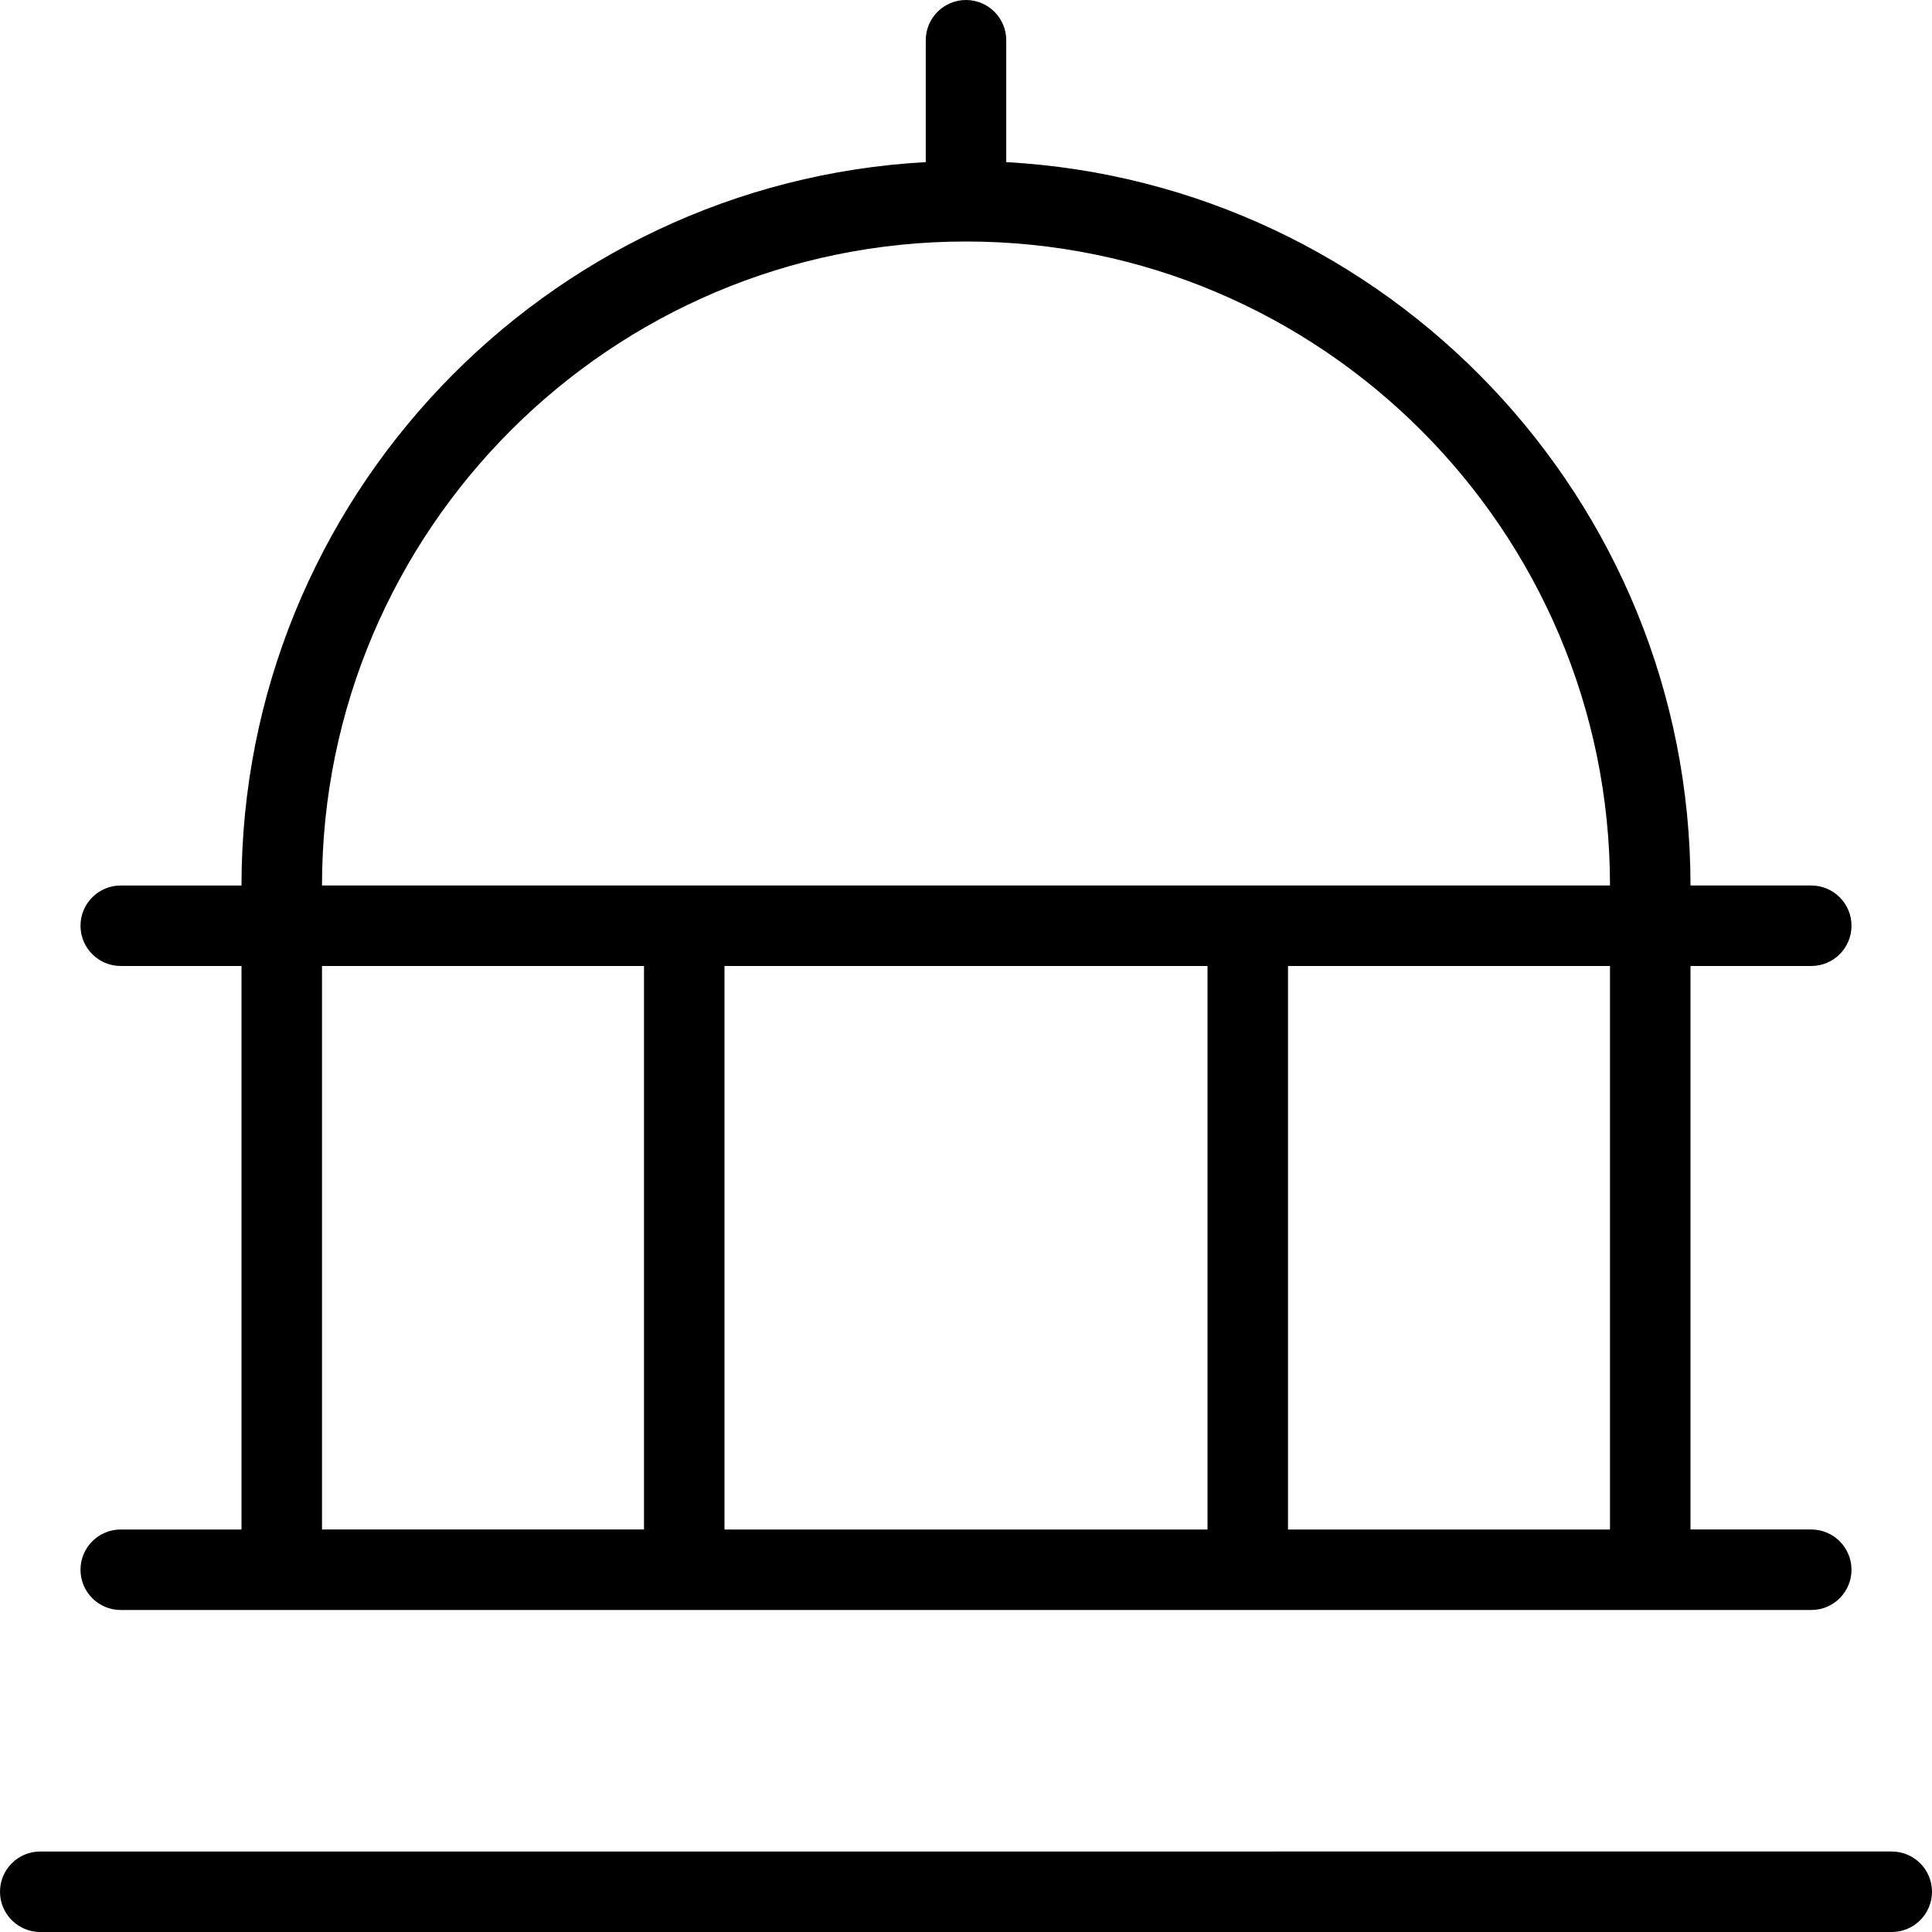
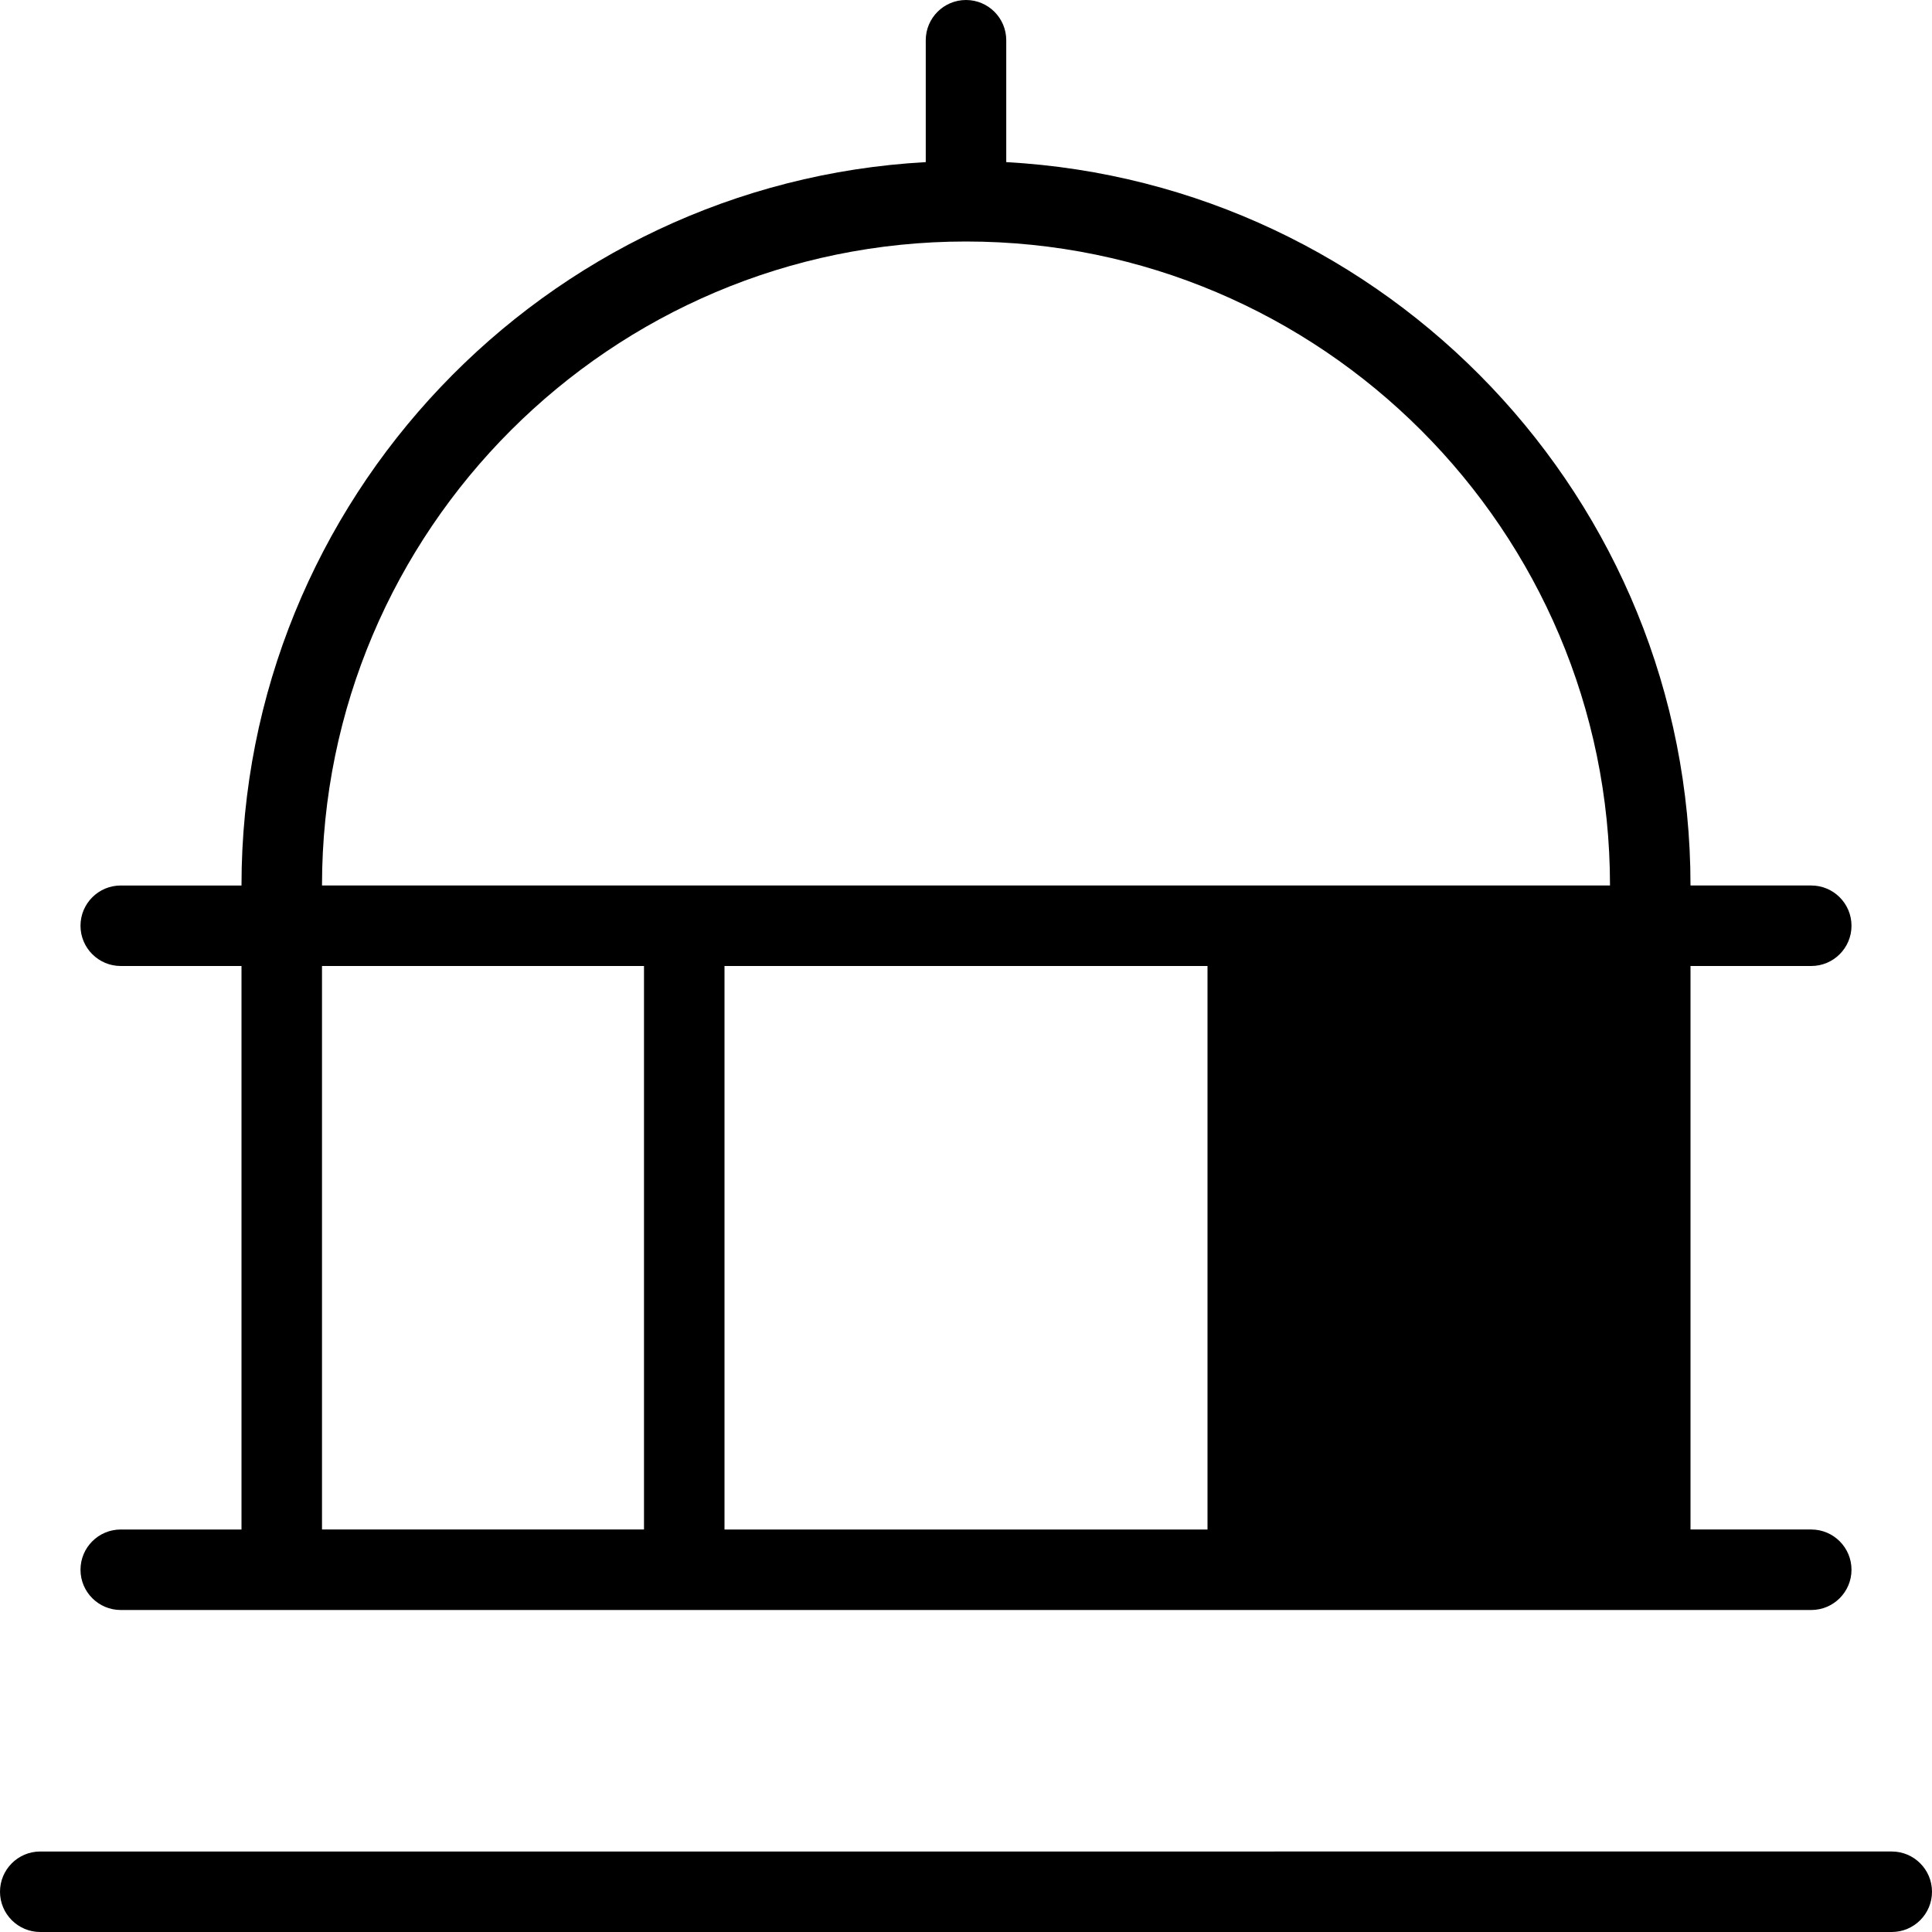
<svg xmlns="http://www.w3.org/2000/svg" id="Layer_1" data-name="Layer 1" viewBox="0 0 24 24" width="512" height="512">
-   <path d="M24,23.5c0,.276-.224,.5-.5,.5H.5c-.276,0-.5-.224-.5-.5s.224-.5,.5-.5H23.5c.276,0,.5,.224,.5,.5ZM3,19v-7H1.5c-.276,0-.5-.224-.5-.5s.224-.5,.5-.5h1.5C3,6.205,6.769,2.274,11.5,2.014V.5c0-.276,.224-.5,.5-.5s.5,.224,.5,.5v1.514c4.731,.26,8.5,4.191,8.5,8.986h1.5c.276,0,.5,.224,.5,.5s-.224,.5-.5,.5h-1.5v7h1.5c.276,0,.5,.224,.5,.5s-.224,.5-.5,.5H1.5c-.276,0-.5-.224-.5-.5s.224-.5,.5-.5h1.5Zm6-7v7h6v-7h-6Zm11,0h-4v7h4v-7Zm-16-1H20c0-4.411-3.589-8-8-8S4,6.589,4,11Zm0,8h4v-7H4v7Z" />
+   <path d="M24,23.5c0,.276-.224,.5-.5,.5H.5c-.276,0-.5-.224-.5-.5s.224-.5,.5-.5H23.5c.276,0,.5,.224,.5,.5ZM3,19v-7H1.5c-.276,0-.5-.224-.5-.5s.224-.5,.5-.5h1.5C3,6.205,6.769,2.274,11.5,2.014V.5c0-.276,.224-.5,.5-.5s.5,.224,.5,.5v1.514c4.731,.26,8.5,4.191,8.5,8.986h1.5c.276,0,.5,.224,.5,.5s-.224,.5-.5,.5h-1.5v7h1.5c.276,0,.5,.224,.5,.5s-.224,.5-.5,.5H1.5c-.276,0-.5-.224-.5-.5s.224-.5,.5-.5h1.5Zm6-7v7h6v-7h-6Zm11,0h-4v7v-7Zm-16-1H20c0-4.411-3.589-8-8-8S4,6.589,4,11Zm0,8h4v-7H4v7Z" />
</svg>